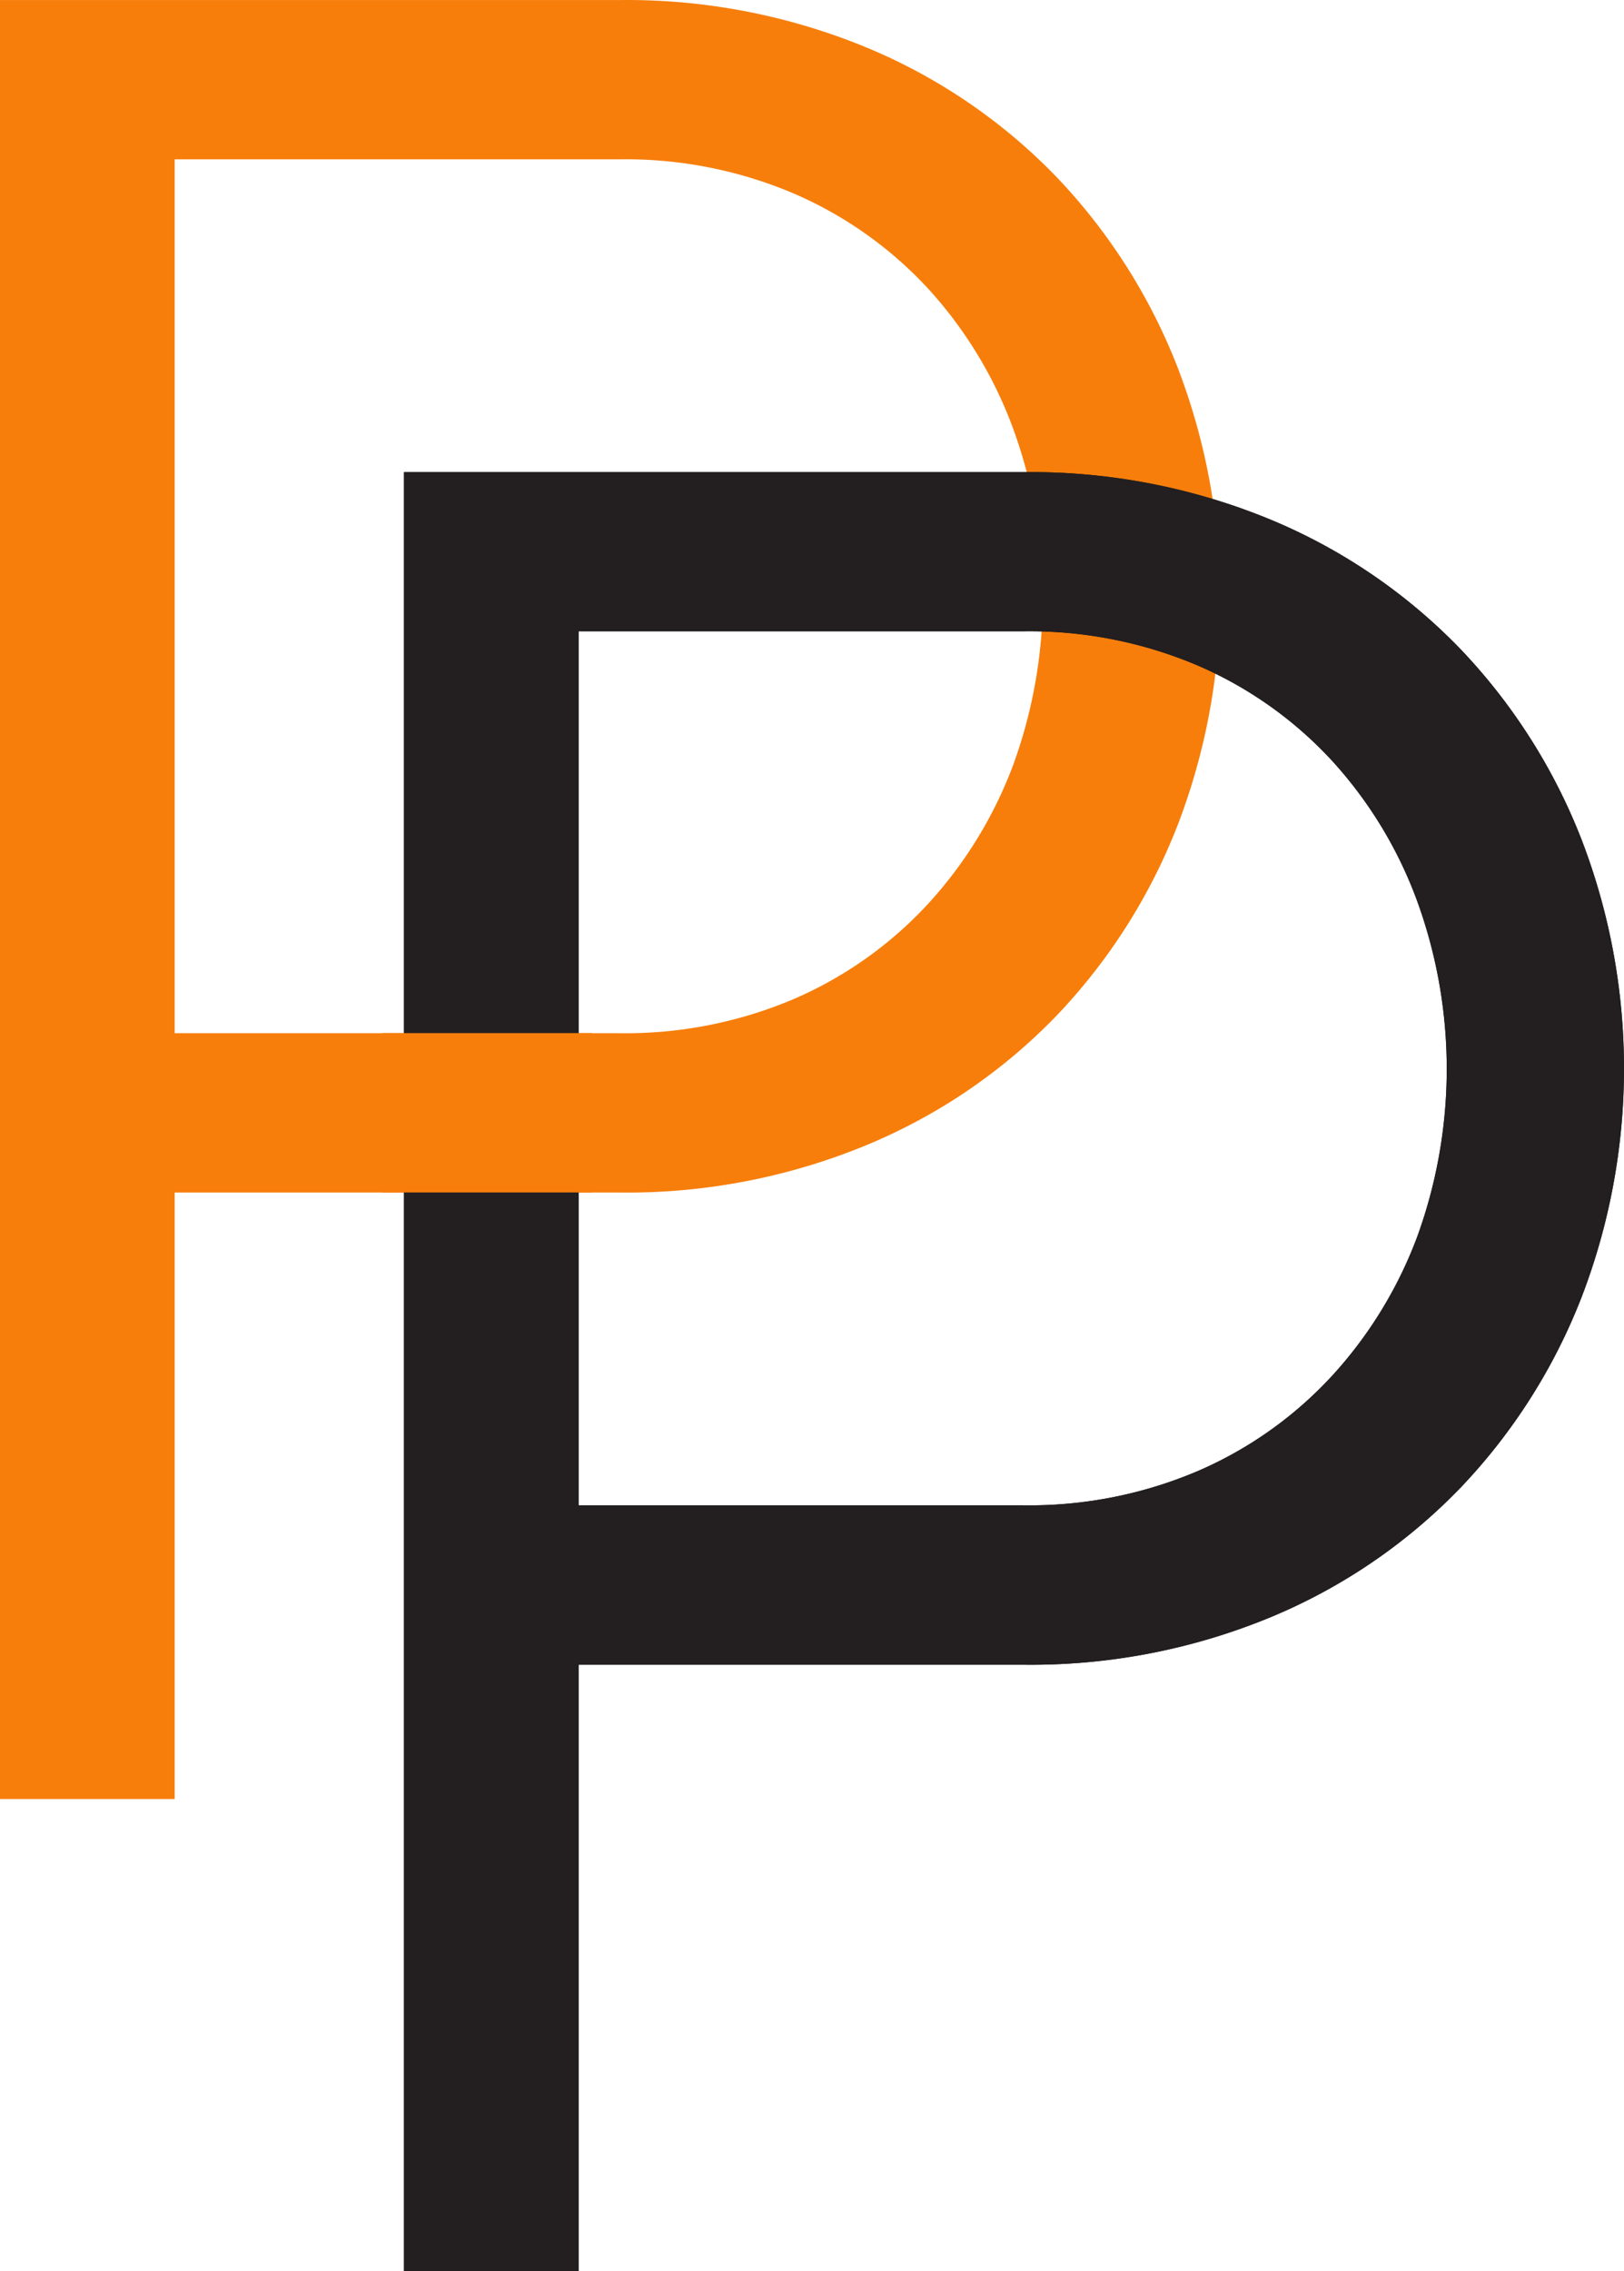
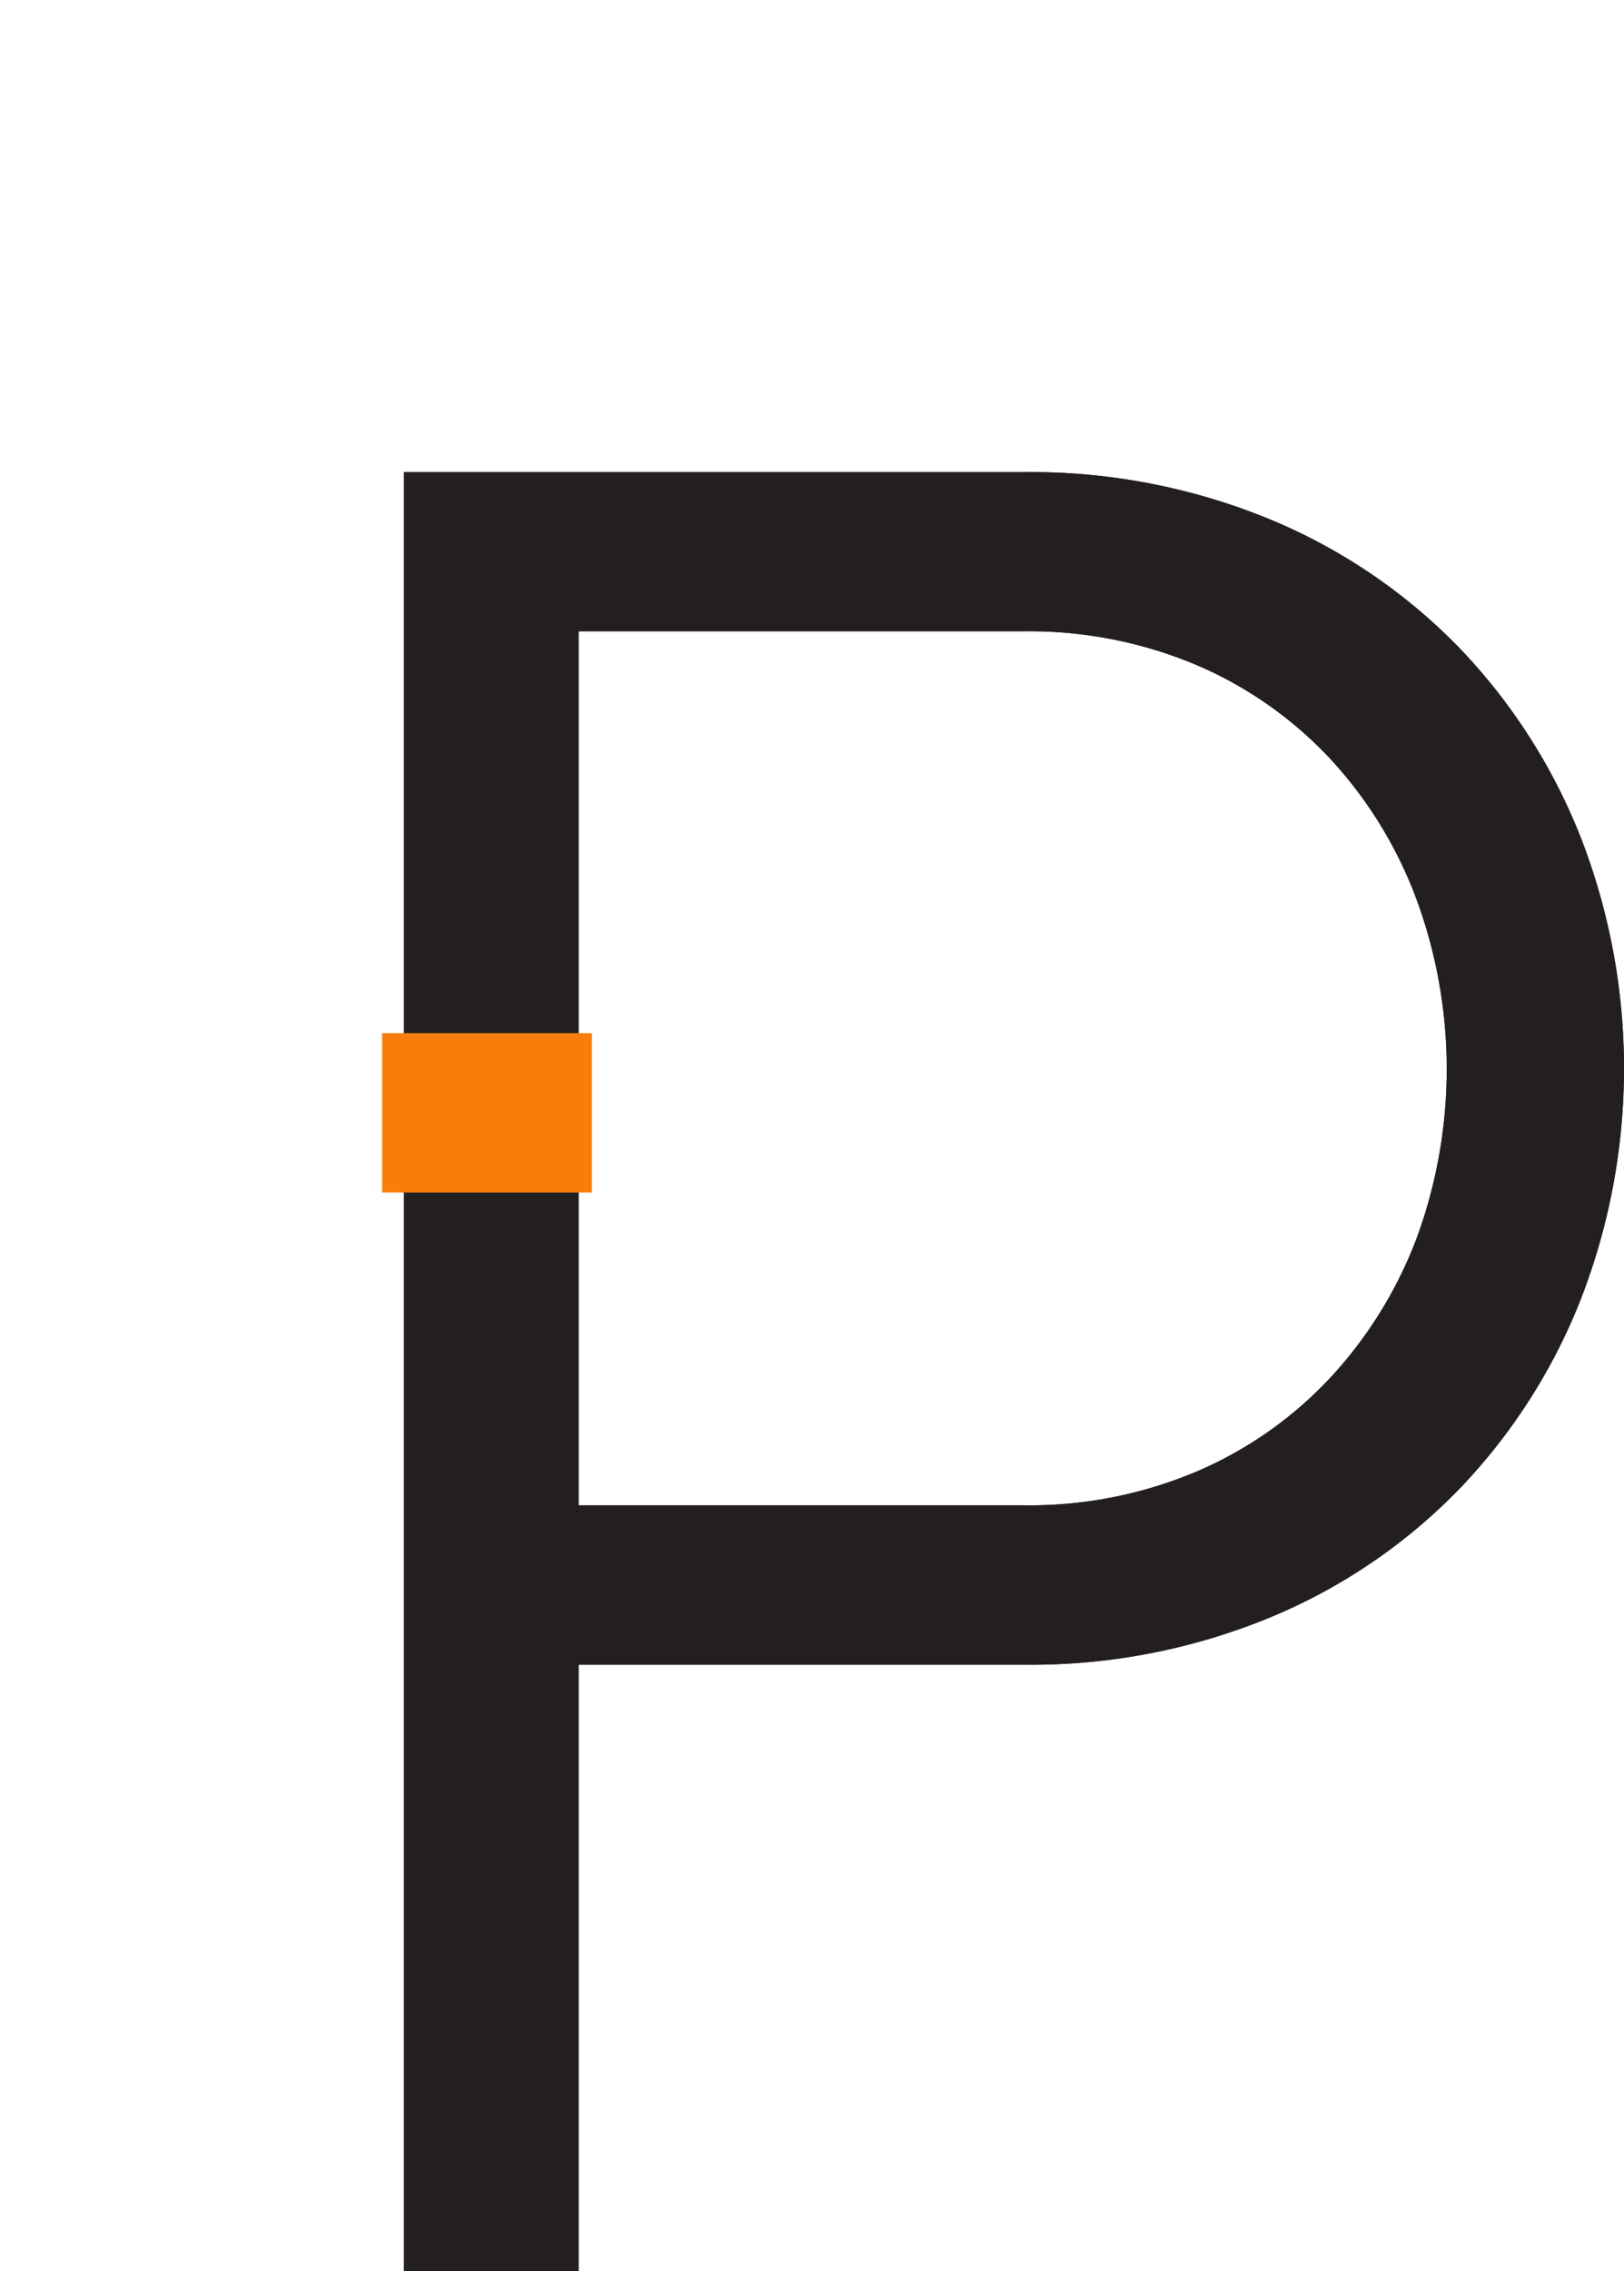
<svg xmlns="http://www.w3.org/2000/svg" width="78.53" height="109.762" viewBox="0 0 78.53 109.762">
  <g id="Group_8825" data-name="Group 8825" transform="translate(-166.72 -36)">
-     <path id="Path_5002" data-name="Path 5002" d="M161.906,73.6a20.811,20.811,0,0,0,8.508-1.676,19.166,19.166,0,0,0,6.459-4.6,20.606,20.606,0,0,0,4.1-6.706,23.711,23.711,0,0,0,0-16.211,20.506,20.506,0,0,0-4.1-6.769,19.175,19.175,0,0,0-6.459-4.594,20.794,20.794,0,0,0-8.508-1.677H140.419V73.6Zm-29.933-49.93h29.933a30.351,30.351,0,0,1,11.986,2.3,27.293,27.293,0,0,1,9.191,6.272,28.074,28.074,0,0,1,5.838,9.191,30.82,30.82,0,0,1,0,22.107,28.046,28.046,0,0,1-5.838,9.192A27.245,27.245,0,0,1,173.892,79a30.3,30.3,0,0,1-11.986,2.3H140.419v29.311h-8.446Z" transform="translate(34.747 12.333)" fill="#F77E0B" />
    <path id="Path_5003" data-name="Path 5003" d="M180.777,95.644a20.782,20.782,0,0,0,8.507-1.677,19.137,19.137,0,0,0,6.46-4.6,20.638,20.638,0,0,0,4.1-6.706,23.741,23.741,0,0,0,0-16.21,20.51,20.51,0,0,0-4.1-6.77,19.152,19.152,0,0,0-6.46-4.6,20.816,20.816,0,0,0-8.507-1.676H159.29V95.644ZM150.844,45.713h29.933a30.356,30.356,0,0,1,11.987,2.3,27.3,27.3,0,0,1,9.19,6.272,28.081,28.081,0,0,1,5.837,9.19,30.821,30.821,0,0,1,0,22.108,28.047,28.047,0,0,1-5.837,9.192,27.275,27.275,0,0,1-9.19,6.272,30.32,30.32,0,0,1-11.987,2.3H159.29v29.312h-8.446Z" transform="translate(35.408 13.105)" fill="#1a1818" />
-     <path id="Path_5004" data-name="Path 5004" d="M180.777,95.644a20.782,20.782,0,0,0,8.507-1.677,19.137,19.137,0,0,0,6.46-4.6,20.638,20.638,0,0,0,4.1-6.706,23.741,23.741,0,0,0,0-16.21,20.51,20.51,0,0,0-4.1-6.77,19.152,19.152,0,0,0-6.46-4.6,20.816,20.816,0,0,0-8.507-1.676H159.29V95.644ZM150.844,45.713h29.933a30.356,30.356,0,0,1,11.987,2.3,27.3,27.3,0,0,1,9.19,6.272,28.081,28.081,0,0,1,5.837,9.19,30.821,30.821,0,0,1,0,22.108,28.047,28.047,0,0,1-5.837,9.192,27.275,27.275,0,0,1-9.19,6.272,30.32,30.32,0,0,1-11.987,2.3H159.29v29.312h-8.446Z" transform="translate(35.408 13.105)" fill="#231f20" />
+     <path id="Path_5004" data-name="Path 5004" d="M180.777,95.644a20.782,20.782,0,0,0,8.507-1.677,19.137,19.137,0,0,0,6.46-4.6,20.638,20.638,0,0,0,4.1-6.706,23.741,23.741,0,0,0,0-16.21,20.51,20.51,0,0,0-4.1-6.77,19.152,19.152,0,0,0-6.46-4.6,20.816,20.816,0,0,0-8.507-1.676H159.29V95.644ZM150.844,45.713h29.933a30.356,30.356,0,0,1,11.987,2.3,27.3,27.3,0,0,1,9.19,6.272,28.081,28.081,0,0,1,5.837,9.19,30.821,30.821,0,0,1,0,22.108,28.047,28.047,0,0,1-5.837,9.192,27.275,27.275,0,0,1-9.19,6.272,30.32,30.32,0,0,1-11.987,2.3H159.29v29.312h-8.446" transform="translate(35.408 13.105)" fill="#231f20" />
    <rect id="Rectangle_546" data-name="Rectangle 546" width="10.146" height="7.701" transform="translate(185.197 85.929)" fill="#F77E0B" />
  </g>
</svg>